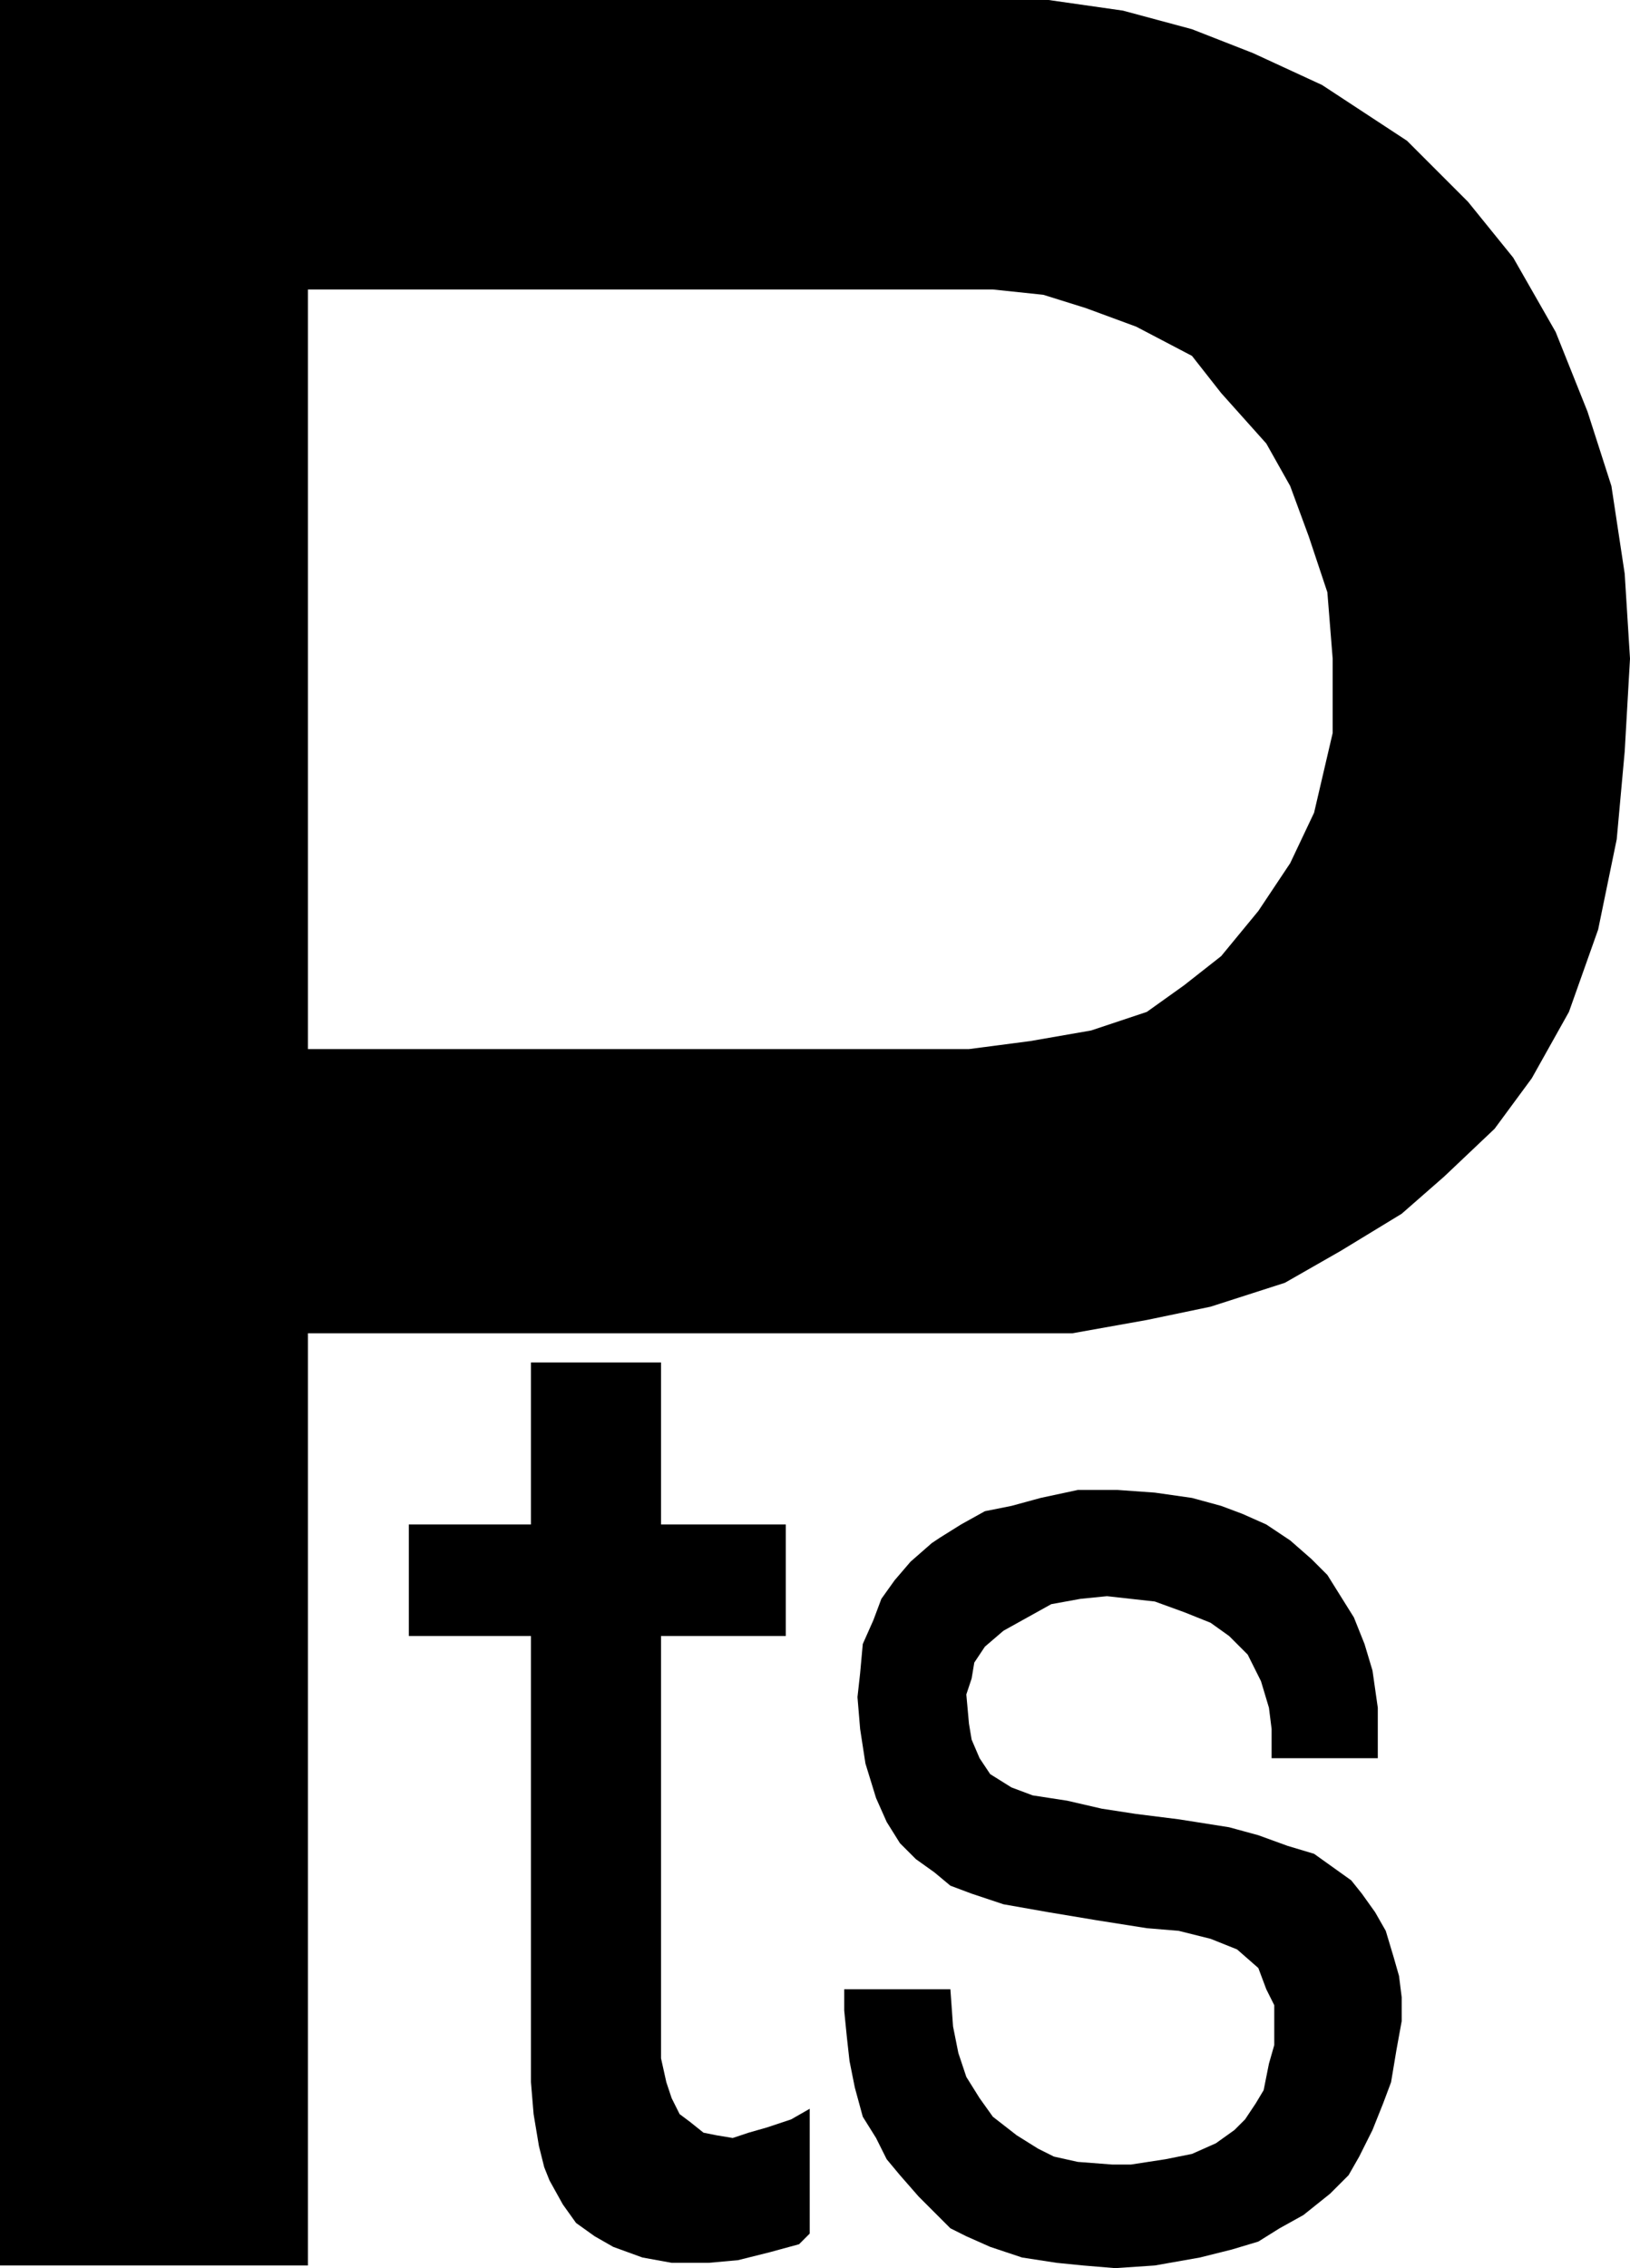
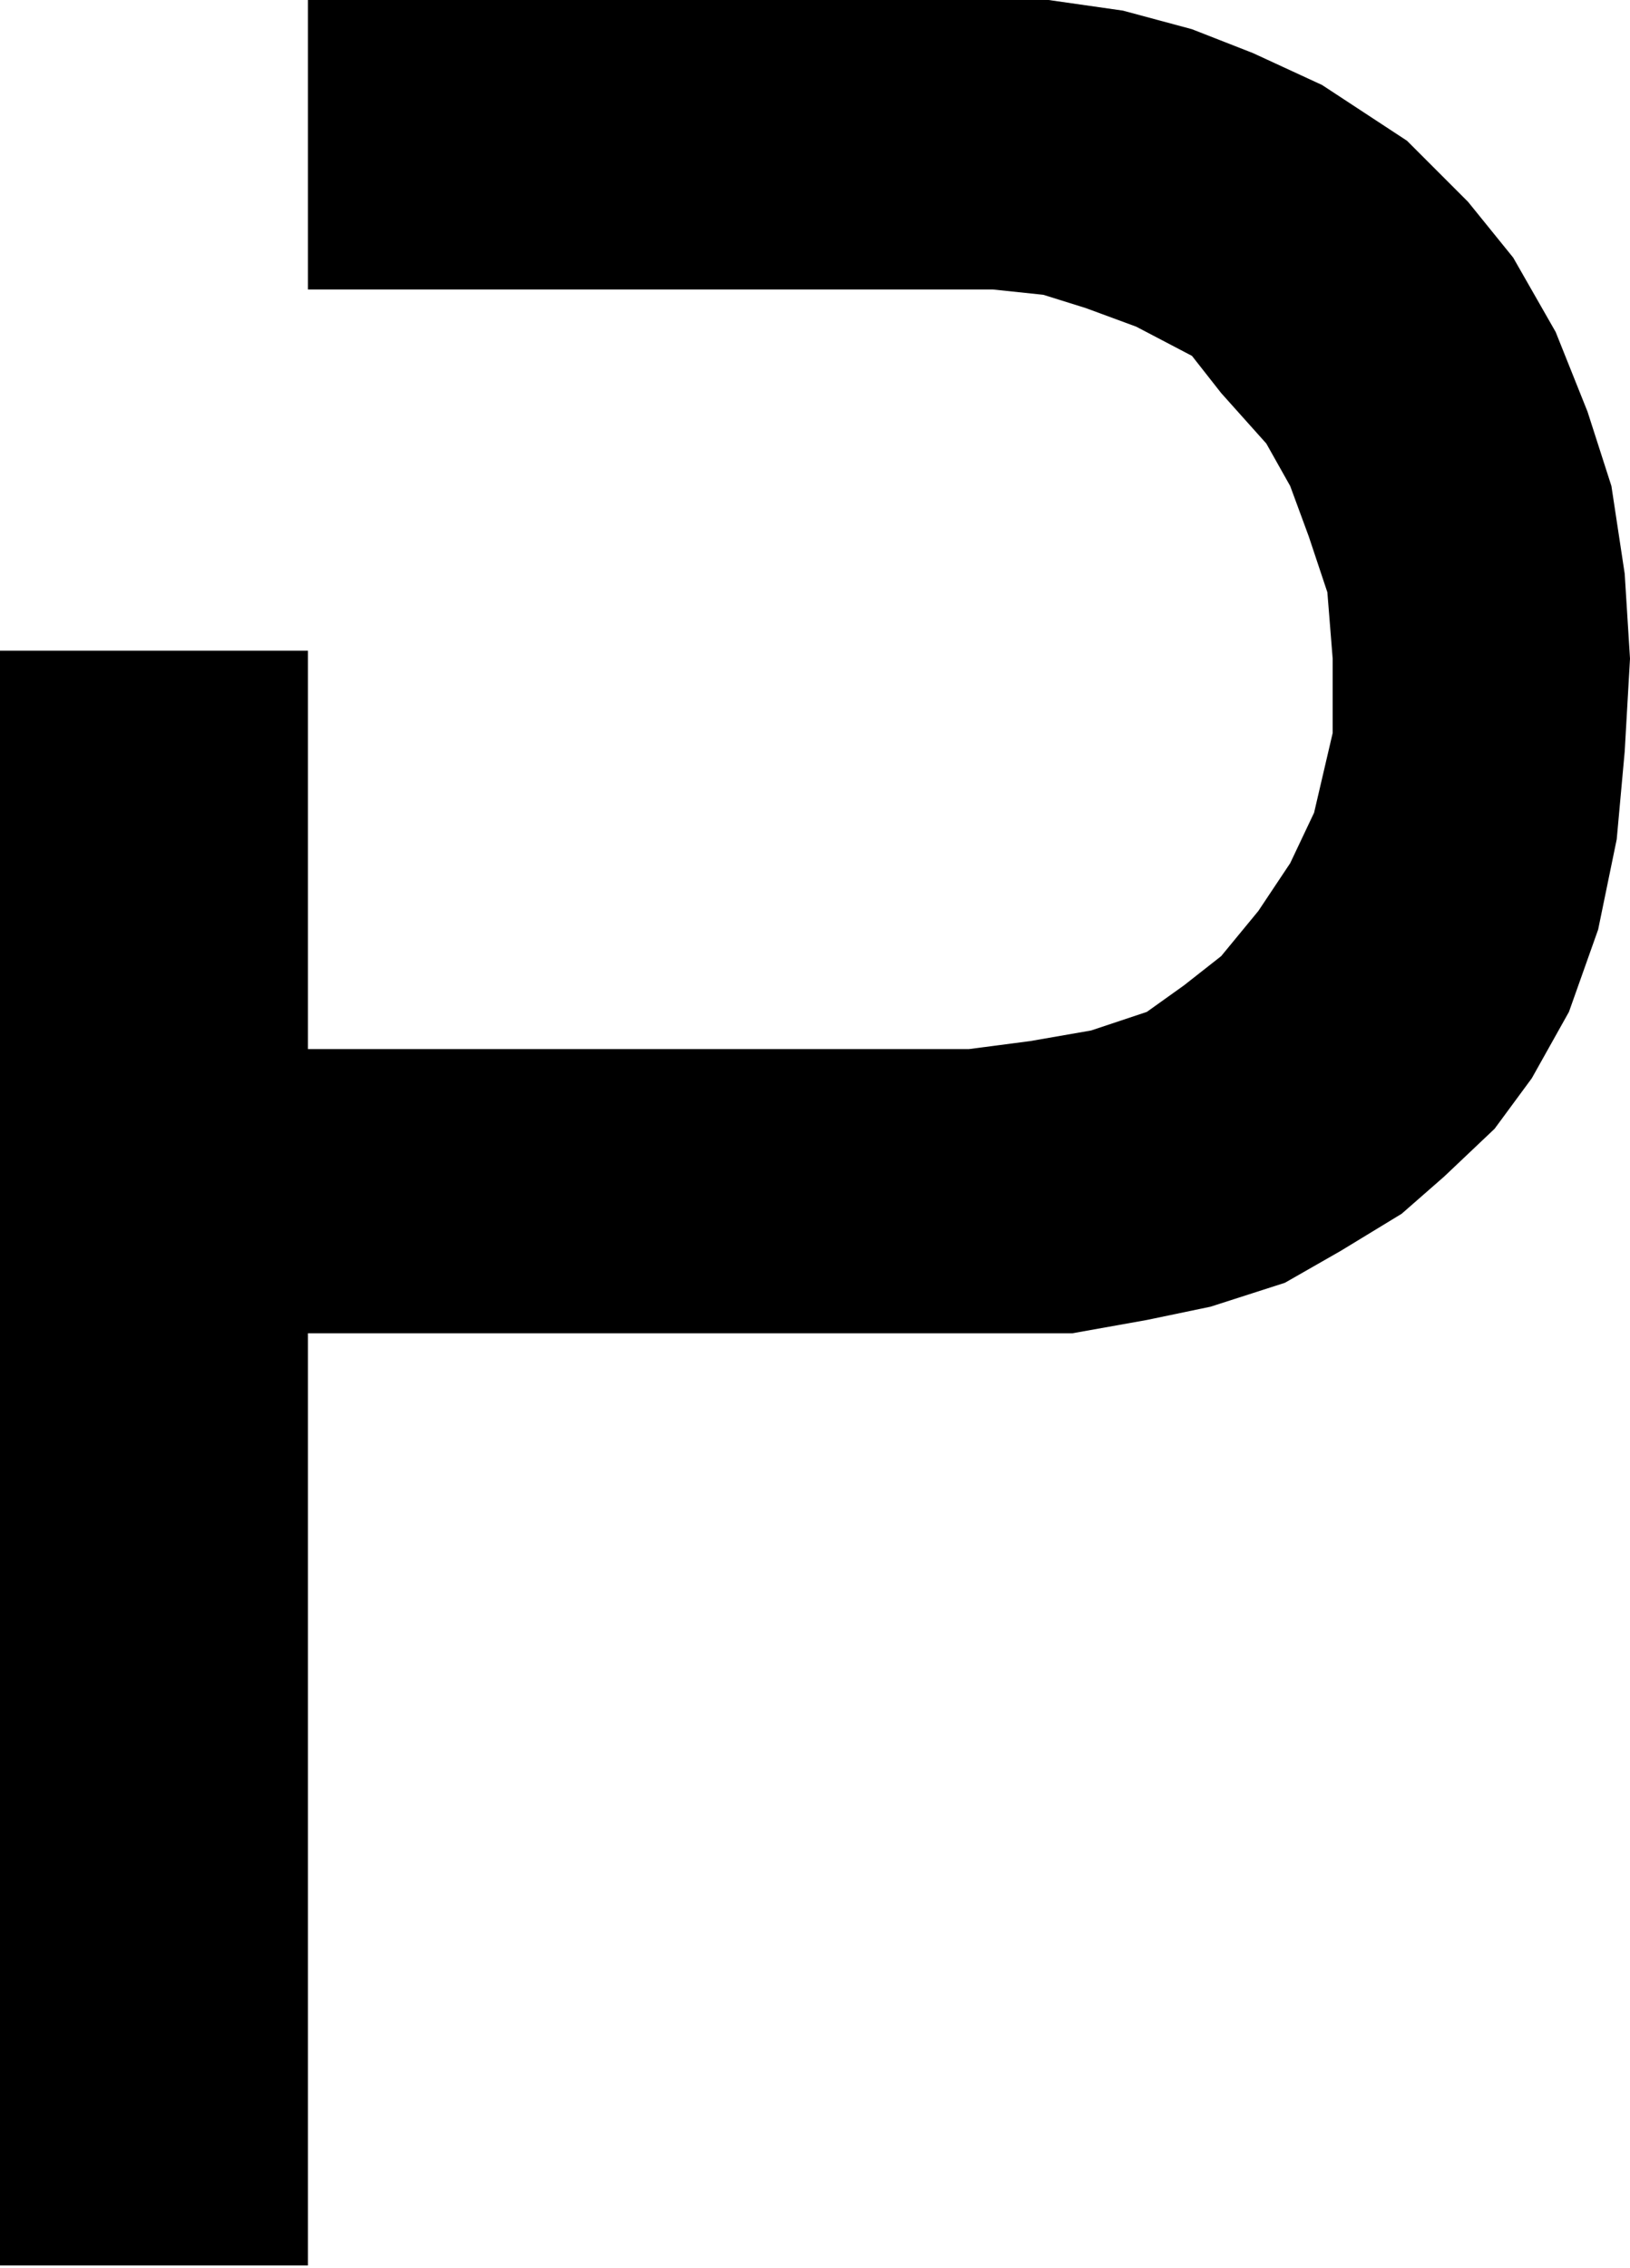
<svg xmlns="http://www.w3.org/2000/svg" width="102.333" height="142.333" fill-rule="evenodd" stroke-linecap="round" preserveAspectRatio="none" viewBox="0 0 614 854">
  <style>.pen2{stroke:none}.brush4{fill:#000}</style>
-   <path d="M-1-1h389l35 5 26 7 23 9 26 12 32 21 23 23 17 21 16 28 12 30 9 28 5 33 2 32-2 35-3 33-7 34-11 31-14 25-14 19-19 18-16 14-23 14-21 12-28 9-24 5-28 5H116v351H-1V245h117v150h249l23-3 23-4 21-7 14-10 14-11 14-17 12-18 9-19 7-30v-28l-2-25-7-21-7-19-9-16-17-19-11-14-21-11-19-7-16-5-19-2H116v136H-1V-1z" class="pen2 brush4" />
-   <path d="M200 513v61h-46v42h46v168l1 12 2 12 2 8 2 5 5 9 5 7 7 5 7 4 11 4 11 2h14l11-1 12-3 11-3 4-4v-47l-7 4-9 3-7 2-6 2-6-1-5-1-5-4-4-3-3-6-2-6-2-9V616h47v-42h-47v-61h-49zm279 149h40v-19l-2-14-3-10-4-10-5-8-5-8-6-6-8-7-9-6-9-4-8-3-11-3-14-2-14-1h-15l-14 3-11 3-10 2-9 5-8 5-3 2-8 7-6 7-5 7-3 8-4 9-1 11-1 9 1 12 2 13 4 13 4 9 5 8 6 6 7 5 6 5 8 3 12 4 17 3 18 3 19 3 12 1 12 3 10 4 8 7 3 8 3 6v15l-2 7-2 10-3 5-4 6-4 4-7 5-9 4-10 2-13 2h-7l-13-1-9-2-6-3-8-5-9-7-5-7-5-8-3-9-2-10-1-14h-40v8l1 10 1 9 2 10 3 11 5 8 4 8 5 6 7 8 5 5 7 7 6 3 9 4 12 4 13 2 10 1 12 1 15-1 17-3 12-3 10-3 8-5 9-5 10-8 7-7 4-7 5-10 4-10 3-8 2-12 2-11v-9l-1-8-2-7-3-10-4-7-5-7-4-5-7-5-7-5-10-3-11-4-11-3-19-3-16-2-13-2-13-3-13-2-8-3-8-5-4-6-3-7-1-6-1-11 2-6 1-6 4-6 7-6 9-5 9-5 11-2 10-1 18 2 11 4 10 4 7 5 7 7 5 10 3 10 1 8v11z" class="pen2 brush4" />
+   <path d="M-1-1h389l35 5 26 7 23 9 26 12 32 21 23 23 17 21 16 28 12 30 9 28 5 33 2 32-2 35-3 33-7 34-11 31-14 25-14 19-19 18-16 14-23 14-21 12-28 9-24 5-28 5H116v351H-1V245h117v150h249l23-3 23-4 21-7 14-10 14-11 14-17 12-18 9-19 7-30v-28l-2-25-7-21-7-19-9-16-17-19-11-14-21-11-19-7-16-5-19-2H116v136V-1z" class="pen2 brush4" />
</svg>